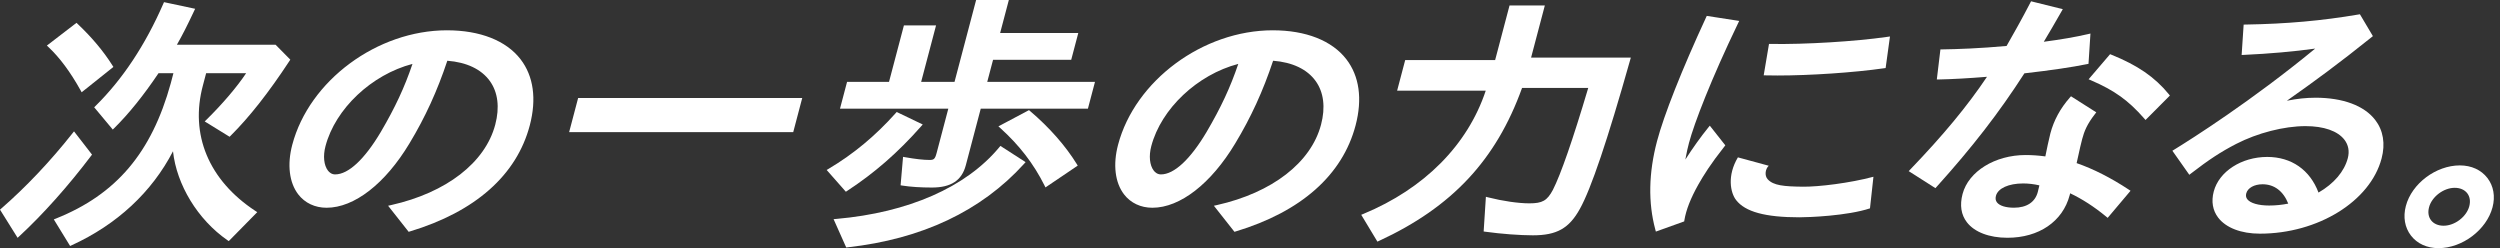
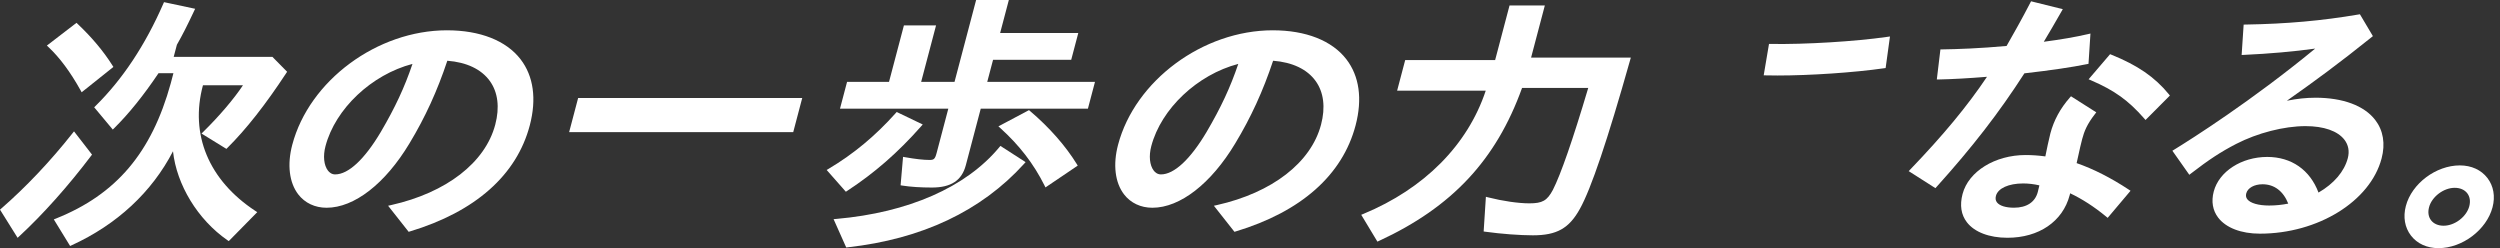
<svg xmlns="http://www.w3.org/2000/svg" id="a" width="403" height="40" viewBox="0 0 403 40">
  <rect x="0" y="0" width="403" height="40" fill="#333333" stroke="none" />
  <defs>
    <style>.b{fill:#fff;stroke-width:0px;}</style>
  </defs>
  <path class="b" d="M14.834,24.925l-2.904-3.75-.264.334c-3.539,4.48-7.499,8.663-11.452,12.099l-.215.187,2.839,4.541.295-.273c3.78-3.491,7.88-8.085,11.546-12.935l.154-.203Z" />
-   <path class="b" d="M28.514,7.216c.906-1.592,1.643-3.043,2.763-5.421l.179-.38-5.019-1.069-.108.249c-2.9,6.654-6.576,12.199-10.928,16.484l-.218.215,2.997,3.593.258-.254c2.318-2.288,4.712-5.26,7.117-8.835h2.401l-.434,1.646c-3.088,11.183-8.788,17.899-18.482,21.778l-.366.147,2.628,4.284.268-.123c7.291-3.337,12.909-8.558,16.318-15.146.577,5.383,3.98,11.011,8.757,14.325l.23.16,4.594-4.668-.338-.223c-7.485-4.931-10.553-12.303-8.416-20.229l.515-1.952h6.449c-1.473,2.214-3.816,4.965-6.377,7.481l-.303.298,4.011,2.472.186-.185c3.005-2.984,6.097-6.916,9.454-12.02l.148-.225-2.37-2.403h-15.913Z" />
+   <path class="b" d="M28.514,7.216c.906-1.592,1.643-3.043,2.763-5.421l.179-.38-5.019-1.069-.108.249c-2.9,6.654-6.576,12.199-10.928,16.484l-.218.215,2.997,3.593.258-.254c2.318-2.288,4.712-5.26,7.117-8.835h2.401l-.434,1.646c-3.088,11.183-8.788,17.899-18.482,21.778l-.366.147,2.628,4.284.268-.123c7.291-3.337,12.909-8.558,16.318-15.146.577,5.383,3.98,11.011,8.757,14.325l.23.16,4.594-4.668-.338-.223c-7.485-4.931-10.553-12.303-8.416-20.229h6.449c-1.473,2.214-3.816,4.965-6.377,7.481l-.303.298,4.011,2.472.186-.185c3.005-2.984,6.097-6.916,9.454-12.02l.148-.225-2.37-2.403h-15.913Z" />
  <path class="b" d="M12.972,14.53l.191.344,5.116-4.083-.159-.252c-1.432-2.273-3.31-4.515-5.583-6.664l-.206-.195-4.776,3.668.286.268c1.781,1.671,3.508,3.997,5.131,6.914Z" />
  <path class="b" d="M72.061,4.884c-11.259,0-22.218,8.11-24.95,18.463-.841,3.187-.487,6.099.969,7.989,1.069,1.388,2.692,2.153,4.569,2.153,4.461,0,9.453-3.876,13.353-10.368,2.539-4.205,4.483-8.447,6.107-13.329,3.114.241,5.478,1.365,6.848,3.26,1.311,1.814,1.615,4.249.878,7.041-1.614,6.121-7.879,10.965-16.757,12.959l-.516.115,3.314,4.202.217-.066c10.518-3.17,17.194-9.078,19.307-17.085,1.123-4.257.609-7.945-1.487-10.665-2.319-3.01-6.528-4.667-11.852-4.667ZM54.029,28.115c-.571,0-.948-.334-1.164-.615-.66-.857-.813-2.366-.397-3.94,1.594-6.042,7.437-11.533,14.025-13.258-1.286,3.794-2.791,7.019-5.114,10.979-2.615,4.406-5.225,6.833-7.349,6.833Z" />
  <polygon class="b" points="91.744 21.301 127.868 21.301 129.32 15.795 93.196 15.795 91.744 21.301" />
  <path class="b" d="M166.045,17.899l-.172-.146-4.929,2.616.352.318c3.037,2.745,5.348,5.75,7.064,9.185l.17.34,5.201-3.516-.168-.272c-1.821-2.945-4.421-5.893-7.518-8.526Z" />
  <path class="b" d="M136.593,30.75c4.384-2.871,8.153-6.16,11.861-10.353l.292-.33-4.199-2.015-.167.187c-3.258,3.649-6.784,6.578-10.778,8.955l-.345.205,3.094,3.509.241-.158Z" />
  <path class="b" d="M161.076,23.747c-5.333,6.428-14.651,10.526-26.238,11.54l-.465.041,2.036,4.564.242-.027c11.964-1.329,21.524-5.85,28.413-13.438l.264-.291-4.062-2.616-.188.227Z" />
  <path class="b" d="M160.081,9.642h12.598l1.139-4.318h-12.598l1.405-5.324h-5.274l-3.482,13.199h-5.379l2.403-9.107h-5.181l-2.403,9.107h-6.762l-1.139,4.318h17.461l-1.886,7.15c-.266,1.006-.468,1.116-1.15,1.116-.968,0-2.208-.138-3.902-.435l-.358-.063-.397,4.586.306.049c1.26.201,2.944.312,4.742.312,3.082,0,4.819-1.141,5.465-3.592l2.407-9.124h17.276l1.139-4.318h-17.368l.938-3.558Z" />
  <path class="b" d="M205.179,4.884c-11.259,0-22.219,8.11-24.951,18.463-.841,3.187-.487,6.099.969,7.989,1.069,1.388,2.692,2.153,4.569,2.153,4.462,0,9.453-3.876,13.352-10.368,2.54-4.206,4.484-8.448,6.107-13.329,3.114.241,5.479,1.365,6.849,3.26,1.311,1.814,1.615,4.249.878,7.041-1.614,6.121-7.879,10.965-16.758,12.959l-.516.115,3.315,4.202.217-.066c10.519-3.17,17.195-9.078,19.308-17.085,1.123-4.257.609-7.945-1.487-10.665-2.319-3.01-6.528-4.667-11.852-4.667ZM187.147,28.115c-.571,0-.948-.334-1.164-.615-.66-.857-.813-2.366-.397-3.94,1.594-6.041,7.437-11.533,14.025-13.258-1.286,3.797-2.791,7.021-5.114,10.979-2.615,4.406-5.225,6.833-7.349,6.833Z" />
  <path class="b" d="M249.028.881h-5.691l-2.321,8.799h-14.497l-1.302,4.934h14.286c-2.907,8.75-9.891,15.792-19.714,19.862l-.358.148,2.609,4.327.271-.125c11.748-5.43,18.865-13.038,23.048-24.652h10.667c-2.491,8.373-4.411,13.909-5.705,16.448-.935,1.733-1.68,2.157-3.796,2.157-1.747,0-4.28-.367-6.61-.958l-.388-.099-.361,5.593.307.042c2.528.35,5.522.575,7.629.575,3.851,0,5.834-1.115,7.576-4.262,1.806-3.233,4.453-11.071,8.092-23.963l.12-.423h-16.079l2.217-8.403Z" />
-   <path class="b" d="M290.582,30.095c-3.04-.038-4.697-.19-5.619-1.187-.58-.628-.37-1.695.157-2.192l-4.97-1.35c-1.771,2.972-1.204,5.699-.294,6.88,1.463,1.898,4.705,2.783,10.202,2.783,1.565,0,7.729-.235,11.383-1.443l.558-5.093c-3.774,1.014-8.869,1.635-11.417,1.603Z" />
  <path class="b" d="M285.45,7.084l-.286-.005-.855,5.06.384.01c.585.015,1.205.022,1.851.022,5.25,0,12.27-.468,17.171-1.169l.249-.036.699-5.087-.438.063c-5.161.744-13.237,1.235-18.775,1.141Z" />
-   <path class="b" d="M275.359,20.581c-1.13,1.379-2.534,3.347-3.682,5.138.184-1.076.428-2.077.589-2.686.832-3.153,3.597-10.329,7.899-19.255l.195-.405-5.23-.81-.105.227c-3.916,8.471-6.802,15.756-7.918,19.986-1.346,5.102-1.438,9.882-.275,14.207l.094.349,4.567-1.641.031-.194c.271-1.652,1.005-3.531,2.245-5.741.858-1.509,1.96-3.294,4.191-6.118l.163-.207-2.502-3.171-.262.32Z" />
  <path class="b" d="M336.419,10.339l.248-.052.314-4.88-.436.101c-1.963.456-4.344.868-7.085,1.226.853-1.41,1.7-2.884,2.59-4.432l.473-.823-5.117-1.27-.121.234c-1.36,2.626-2.692,4.988-3.825,6.965-4.304.398-8.01.521-10.374.555l-.291.004-.581,4.849.383-.007c2.082-.041,4.734-.188,7.706-.429-3.188,4.745-7.02,9.373-12.34,14.912l-.281.293,4.307,2.746.189-.21c5.804-6.443,10.045-11.924,14.155-18.3,4.164-.471,7.741-.997,10.087-1.483Z" />
  <path class="b" d="M334.753,26.294c.108-.47.206-.916.301-1.35.19-.865.369-1.681.593-2.527.339-1.286.801-2.407,2.05-4.017l.224-.289-4.079-2.592-.188.213c-1.525,1.727-2.579,3.667-3.133,5.768-.237.897-.612,2.716-.813,3.714-1.056-.146-2.151-.223-3.186-.223-4.925,0-9.197,2.64-10.156,6.276-.477,1.808-.242,3.344.698,4.564,1.223,1.587,3.604,2.497,6.533,2.497,5.072,0,8.914-2.624,10.029-6.848l.084-.32c1.924.907,3.872,2.167,5.794,3.749l.254.209,3.687-4.366-.313-.206c-2.862-1.886-5.679-3.315-8.379-4.252ZM321.746,31.568c.32-1.213,2.044-1.996,4.392-1.996.853,0,1.75.107,2.611.31-.088.423-.184.789-.26,1.077-.429,1.628-1.792,2.524-3.837,2.524-1.322,0-2.321-.313-2.742-.858-.222-.289-.276-.634-.165-1.056Z" />
  <path class="b" d="M340.368,8.824l-.222-.09-3.463,4.045.415.179c3.747,1.614,5.978,3.214,8.527,6.117l.235.267,3.928-3.941-.191-.233c-2.25-2.741-5.01-4.639-9.229-6.345Z" />
  <path class="b" d="M373.235,15.752c-1.461,0-3,.164-4.592.488,4.485-3.153,8.492-6.098,13.643-10.235l.225-.181-2.092-3.526-.226.038c-5.955,1.013-11.571,1.514-18.21,1.623l-.306.005-.325,4.9.372-.017c4.035-.18,8.143-.545,11.486-1.015-10.291,8.468-19.945,14.576-22.721,16.283l-.302.186,2.73,3.874.275-.212c2.896-2.235,4.801-3.481,7.281-4.764,3.436-1.768,7.717-2.867,11.173-2.867,2.956,0,5.184.779,6.274,2.193.648.841.837,1.871.545,2.977-.567,2.15-2.238,4.106-4.723,5.541-1.375-3.658-4.365-5.745-8.26-5.745-4.147,0-7.775,2.343-8.627,5.572-.422,1.601-.172,3.063.724,4.226,1.259,1.634,3.706,2.571,6.714,2.571,9.362,0,17.796-5.214,19.621-12.127.625-2.371.269-4.517-1.031-6.204-1.781-2.312-5.208-3.585-9.648-3.585ZM362.096,31.172c.231-.878,1.289-1.468,2.631-1.468,1.882,0,3.341,1.103,4.138,3.117-1.038.208-2.052.309-3.087.309-1.712,0-3.027-.38-3.517-1.016-.208-.269-.262-.577-.166-.942Z" />
  <path class="b" d="M400.97,28.692c-1.008-1.309-2.588-2.029-4.448-2.029-3.845,0-7.747,2.934-8.698,6.54-.469,1.78-.177,3.475.824,4.774,1.006,1.305,2.582,2.024,4.438,2.024,3.844,0,7.751-2.953,8.709-6.584.463-1.755.17-3.432-.825-4.724ZM391.559,33.416c.449-1.702,2.344-3.14,4.138-3.14.869,0,1.587.311,2.023.876.423.549.539,1.293.328,2.094-.449,1.702-2.344,3.14-4.138,3.14-.87,0-1.588-.311-2.023-.876-.423-.549-.539-1.293-.327-2.094Z" />
</svg>